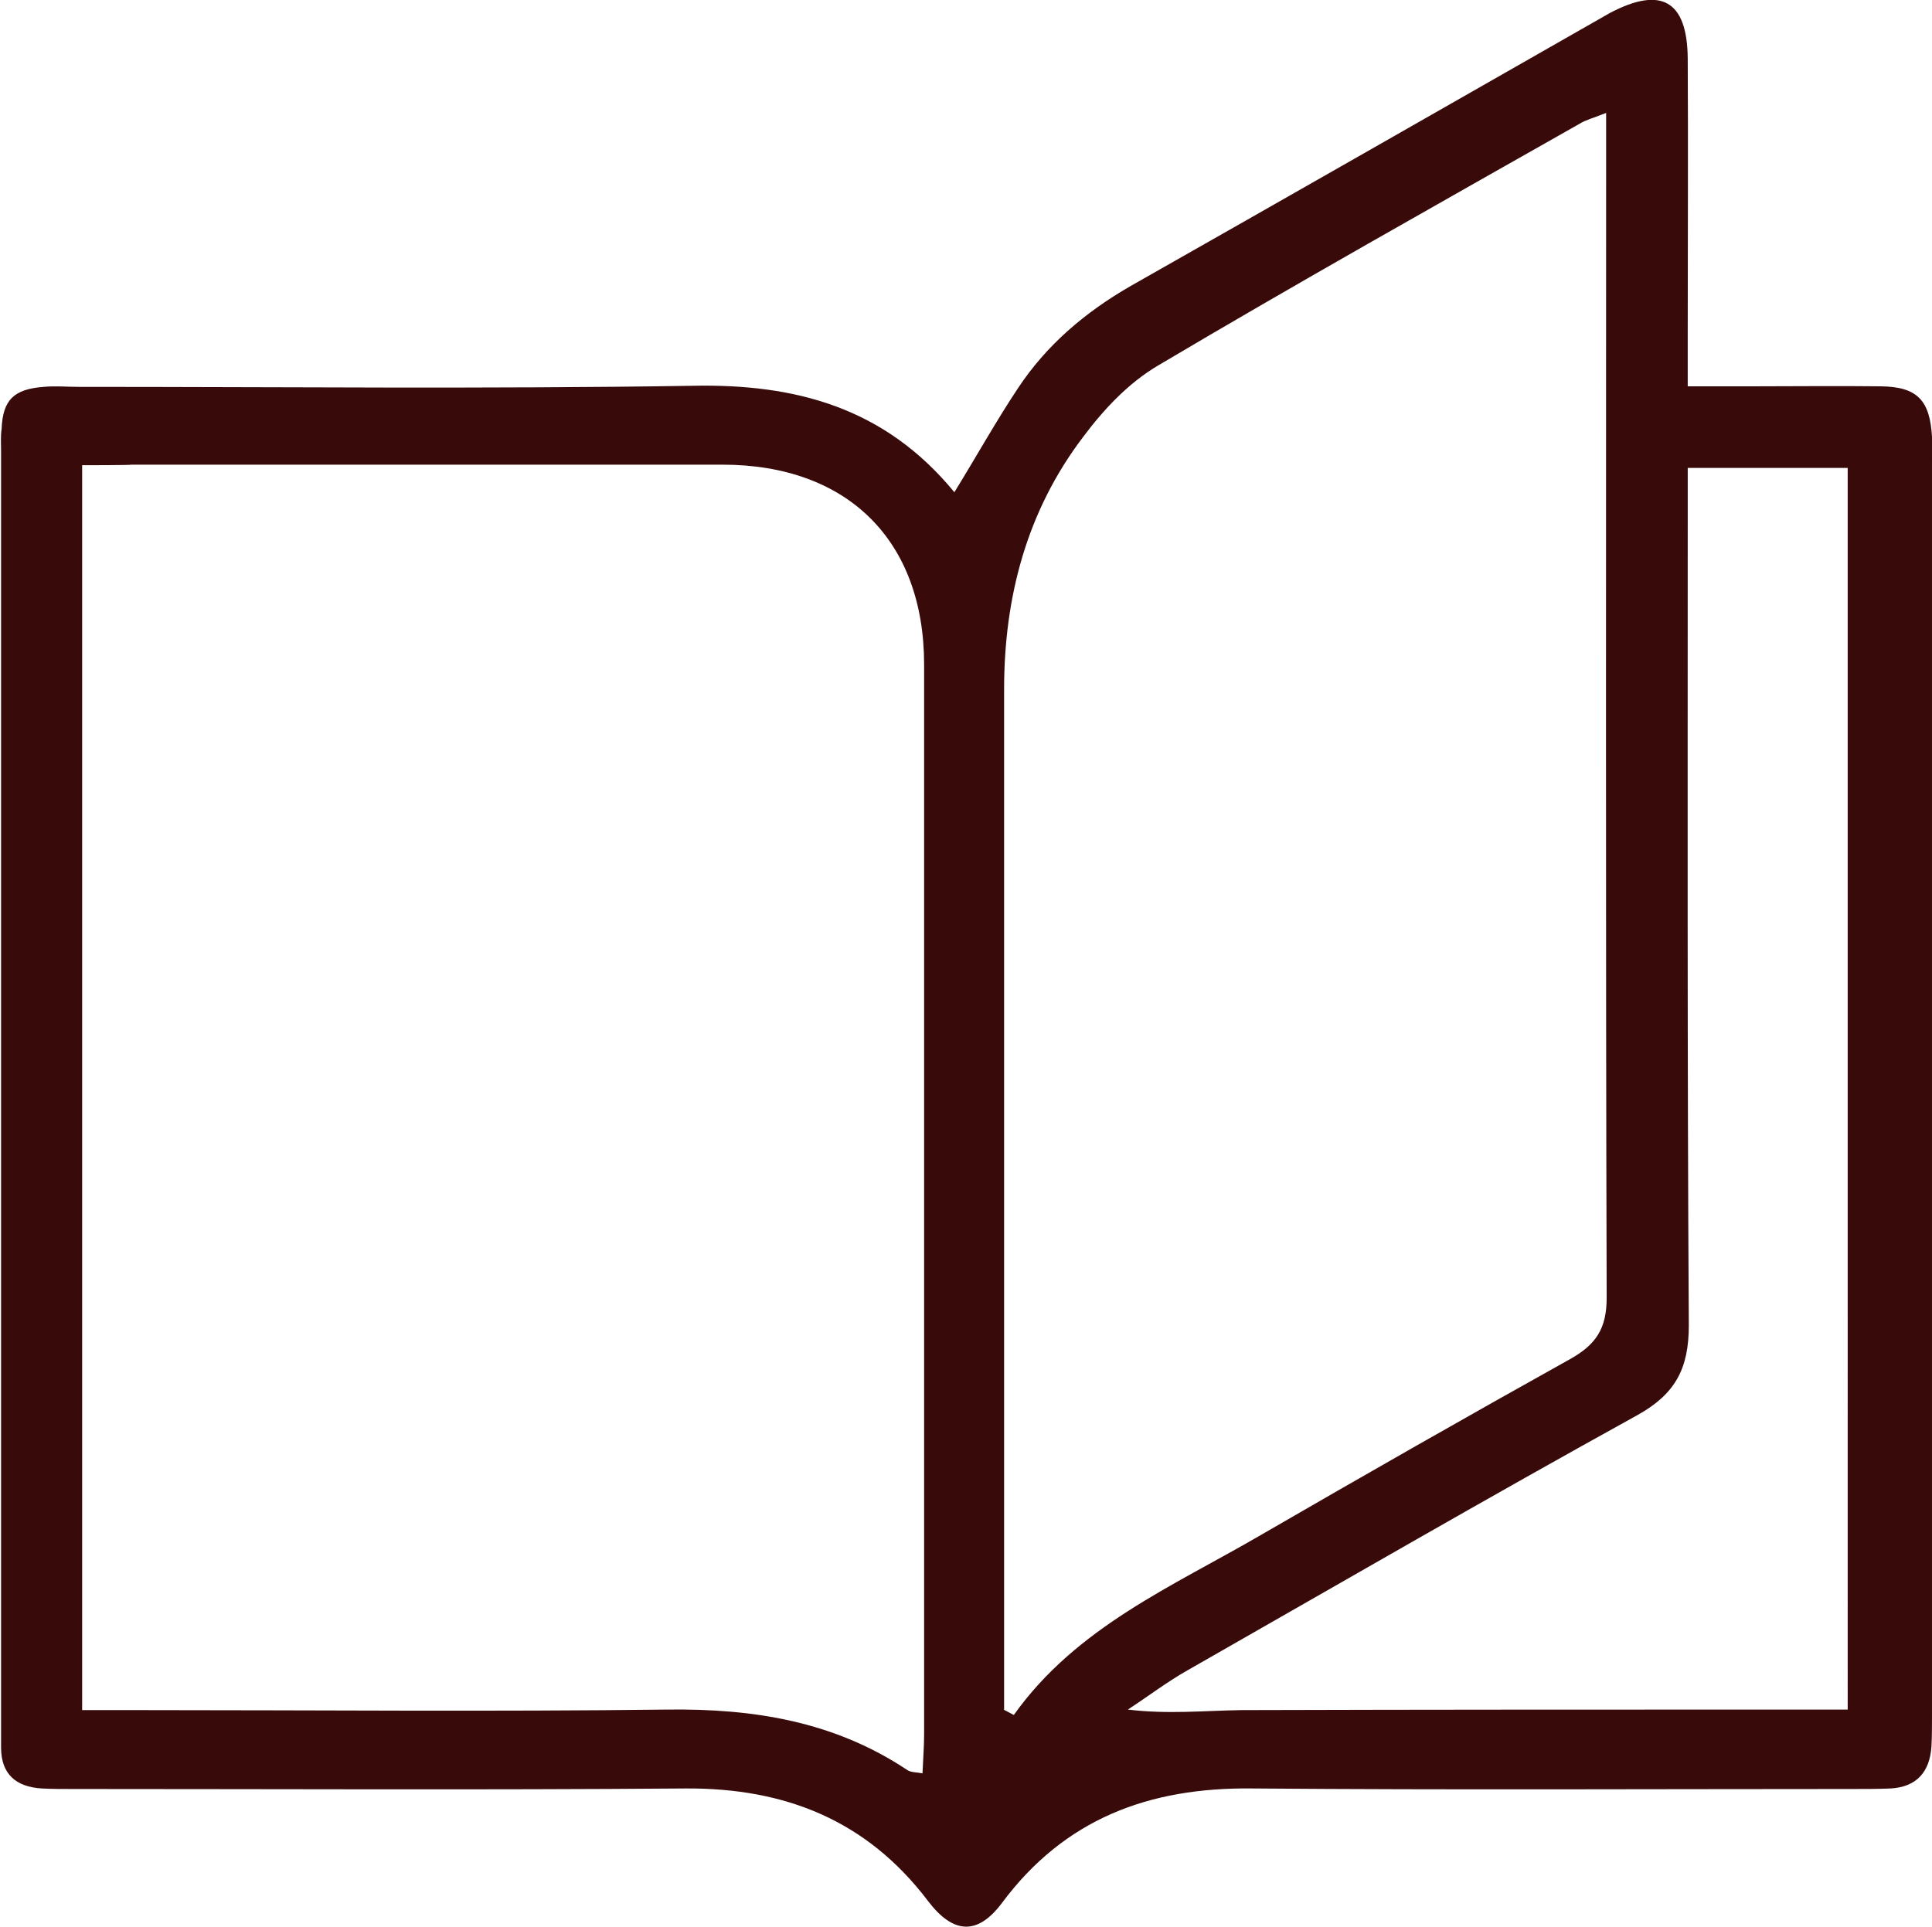
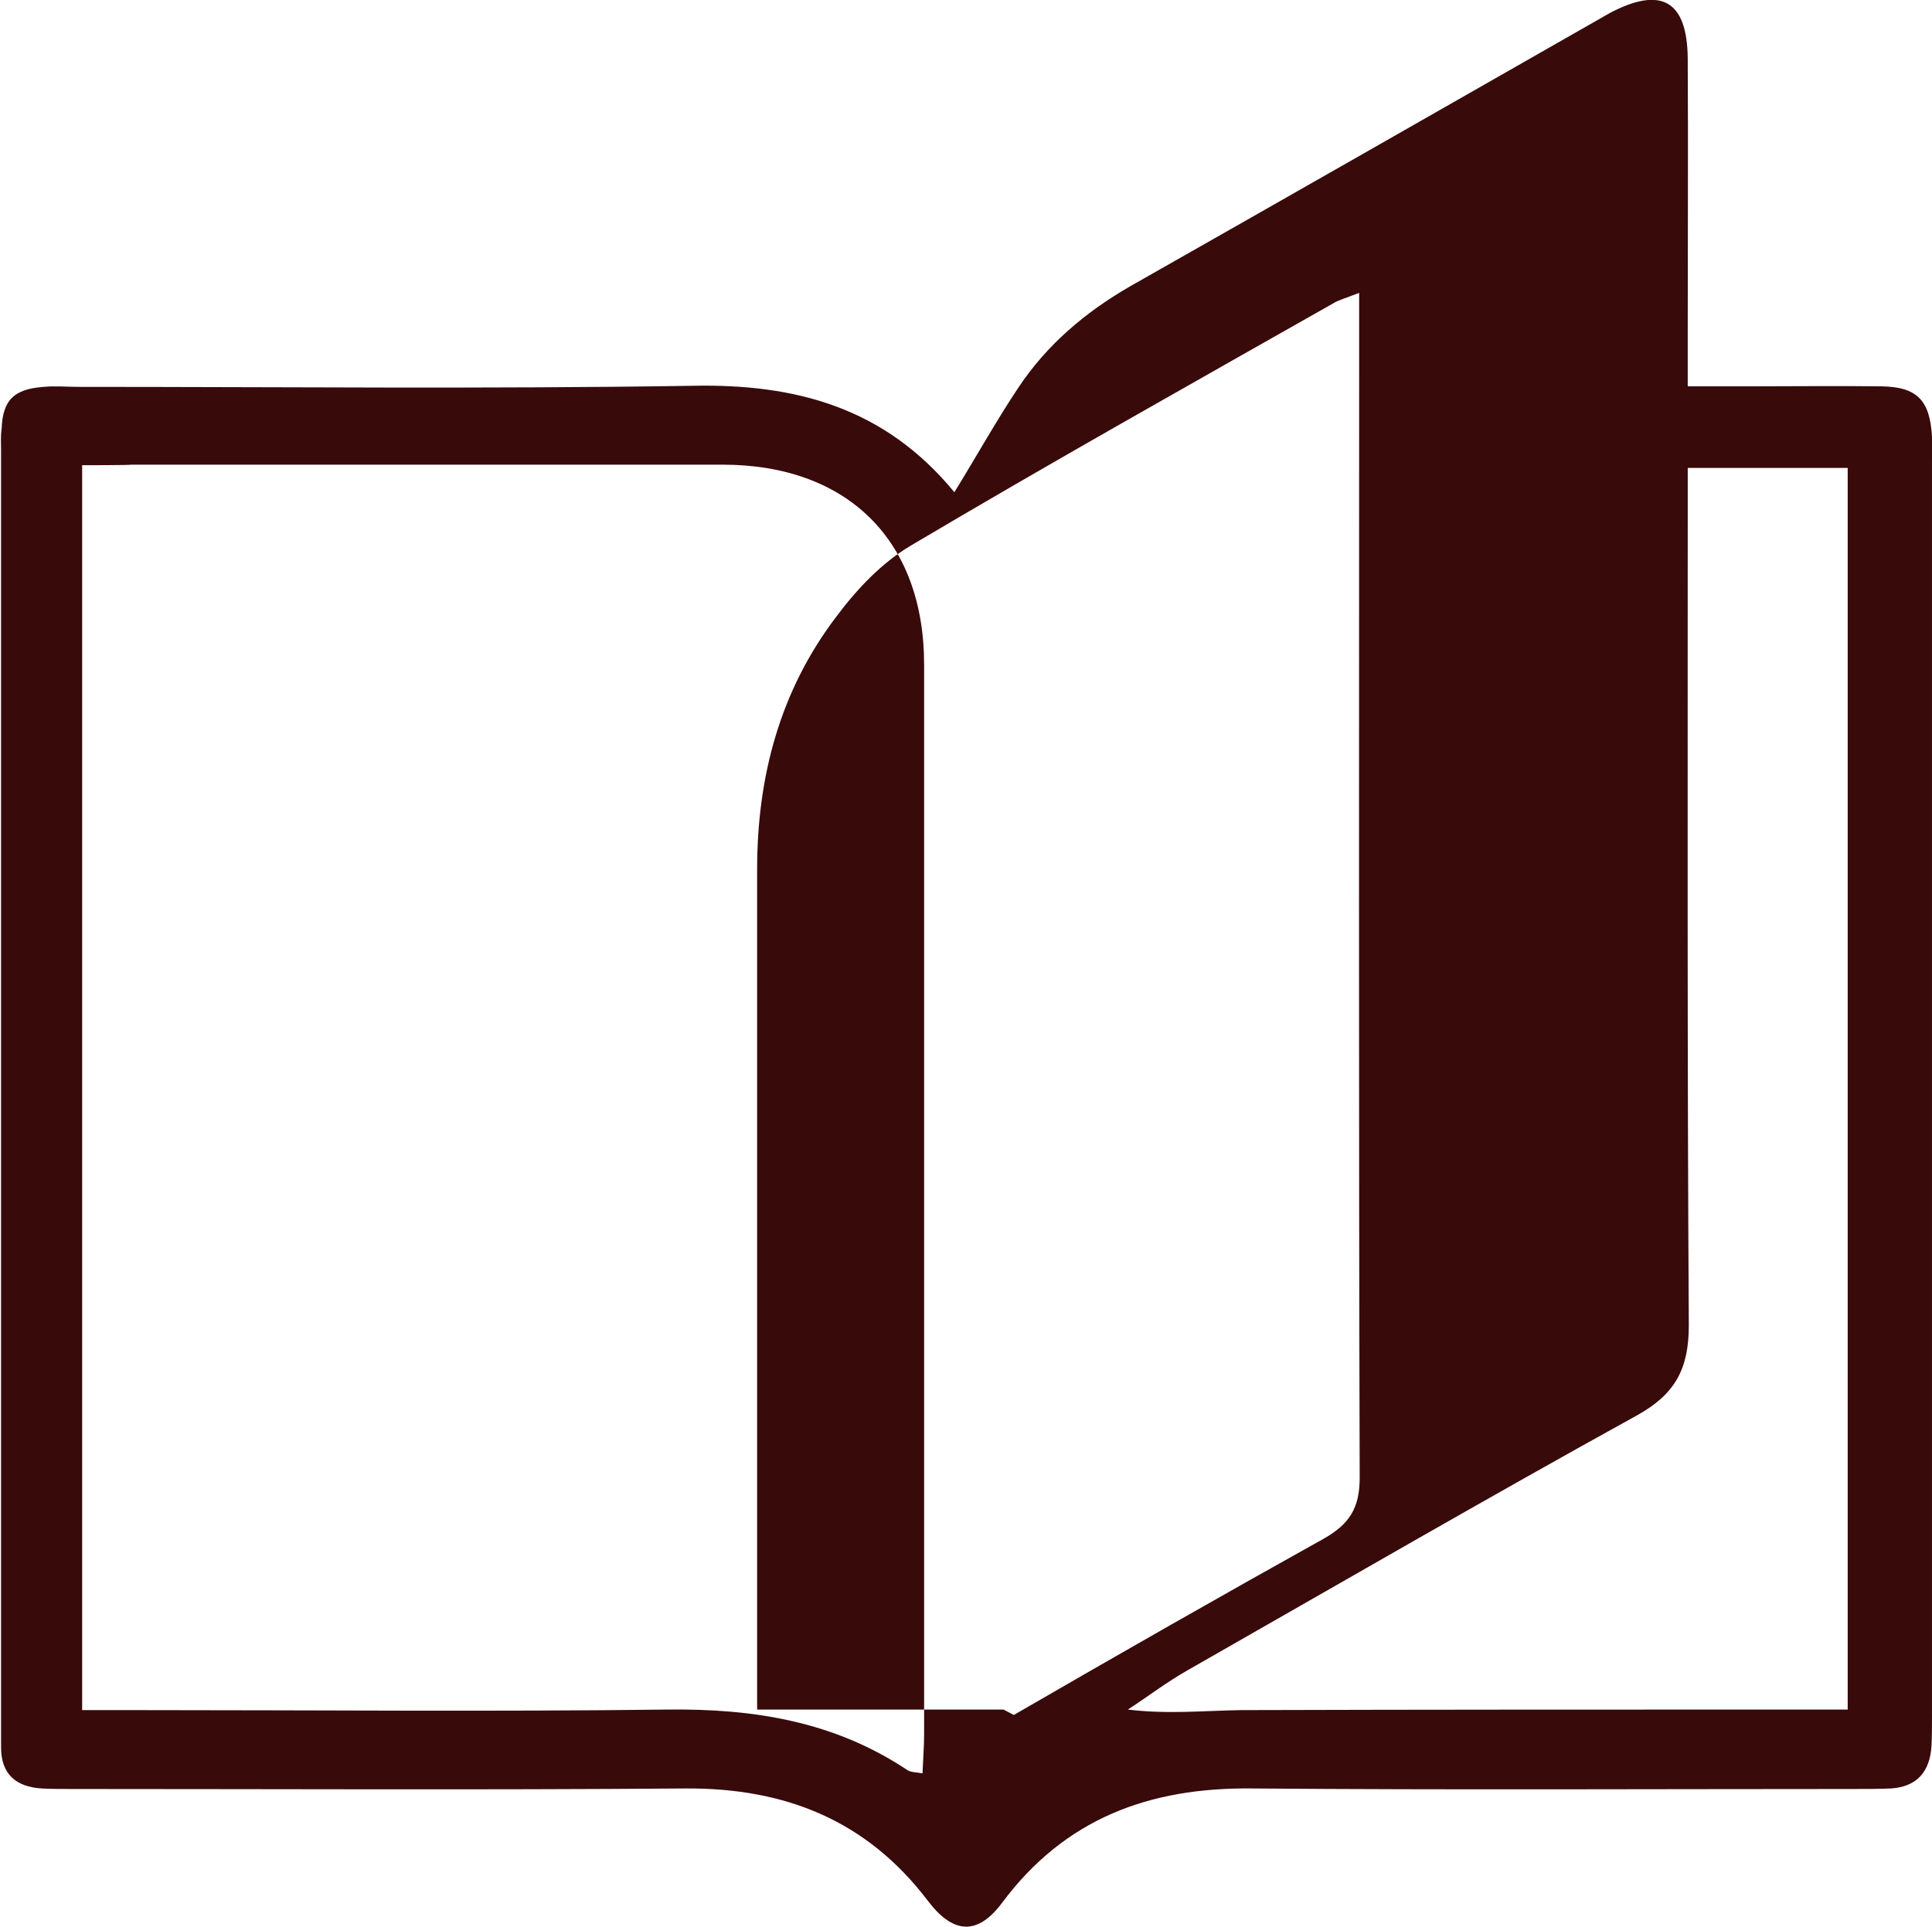
<svg xmlns="http://www.w3.org/2000/svg" version="1.1" id="uuid-7e509112-4616-46dc-bc03-ad322338225d" x="0px" y="0px" viewBox="0 0 357.5 356.7" style="enable-background:new 0 0 357.5 356.7;" xml:space="preserve">
  <style type="text/css">
	.st0{fill:#390A0A;}
</style>
  <g id="uuid-8525b73a-98ad-409f-b624-93e3b1689c7f">
-     <path class="st0" d="M176.6,91.1c4.3-7,7.8-13.3,11.8-19.3c5.3-8,12.4-14,20.7-18.8c28.9-16.4,57.8-32.9,86.7-49.4   c0.7-0.4,1.4-0.8,2.1-1.2c9.5-5,14.3-2.3,14.4,8.4c0.1,16.9,0,33.8,0,50.7c0,2.9,0,5.8,0,10c4.3,0,8,0,11.6,0c8,0,16.1-0.1,24.2,0   c6.7,0.1,9,2.6,9.4,9.3c0.1,1.6,0,3.2,0,4.8c0,77.3,0,154.6,0,232c0,1.9,0,3.8-0.1,5.6c-0.3,4.7-2.7,7.5-7.5,7.8   c-2.4,0.1-4.8,0.1-7.2,0.1c-37,0-74.1,0.2-111.1-0.1c-19-0.2-34.6,5.6-46.2,21.2c-4.5,6-9,5.8-13.7-0.4   c-11.3-14.9-26.4-20.9-44.8-20.8c-37.8,0.3-75.7,0.1-113.6,0.1c-1.9,0-3.8,0-5.6-0.1c-4.7-0.3-7.5-2.6-7.5-7.6c0-1.3,0-2.7,0-4   c0-78.7,0-157.3,0-236c0-1.3-0.1-2.7,0.1-4C0.5,74,2.6,72,8.1,71.6c2.1-0.2,4.3,0,6.4,0c37.8,0,75.7,0.4,113.6-0.2   C147.2,71,163.7,75.4,176.6,91.1L176.6,91.1z M15.2,86.1v230.4c4.1,0,7.5,0,10.9,0c32.5,0,64.9,0.3,97.4-0.1   c16-0.2,30.9,2.2,44.4,11.2c0.6,0.4,1.5,0.4,2.8,0.6c0.1-2.5,0.3-4.9,0.3-7.2c0-66,0-132,0-198c0-23-14.2-37-37.3-37   c-36.5,0-73,0-109.4,0C24.3,86.1,15.2,86.1,15.2,86.1z M185.7,316.4c0.6,0.3,1.3,0.7,1.9,1c11.6-16.3,29.4-23.8,45.7-33.3   c19-11,38.1-21.9,57.3-32.6c4.8-2.7,6.7-5.7,6.7-11.3c-0.2-70.3-0.1-140.6-0.1-210.8c0-2.5,0-5.1,0-8.5c-2.5,1-3.8,1.3-4.9,2   c-26.1,14.8-52.3,29.5-78.1,44.8c-5.4,3.2-10,8.1-13.8,13.2c-10.4,13.7-14.6,29.6-14.6,46.7c0,60.6,0,121.2,0,181.9V316.4   L185.7,316.4z M312.3,86.6c0,3.6,0,6.7,0,9.8c0,49.6-0.1,99.2,0.2,148.9c0,8-2.5,12.7-9.5,16.6c-27.9,15.4-55.5,31.4-83.2,47.2   c-3.9,2.2-7.4,4.9-11.1,7.3c7.4,0.9,14.2,0.2,21,0.1c34.3-0.1,68.7-0.1,103-0.1c3.1,0,6.2,0,9.2,0V86.6L312.3,86.6L312.3,86.6z" />
+     <path class="st0" d="M176.6,91.1c4.3-7,7.8-13.3,11.8-19.3c5.3-8,12.4-14,20.7-18.8c28.9-16.4,57.8-32.9,86.7-49.4   c0.7-0.4,1.4-0.8,2.1-1.2c9.5-5,14.3-2.3,14.4,8.4c0.1,16.9,0,33.8,0,50.7c0,2.9,0,5.8,0,10c4.3,0,8,0,11.6,0c8,0,16.1-0.1,24.2,0   c6.7,0.1,9,2.6,9.4,9.3c0.1,1.6,0,3.2,0,4.8c0,77.3,0,154.6,0,232c0,1.9,0,3.8-0.1,5.6c-0.3,4.7-2.7,7.5-7.5,7.8   c-2.4,0.1-4.8,0.1-7.2,0.1c-37,0-74.1,0.2-111.1-0.1c-19-0.2-34.6,5.6-46.2,21.2c-4.5,6-9,5.8-13.7-0.4   c-11.3-14.9-26.4-20.9-44.8-20.8c-37.8,0.3-75.7,0.1-113.6,0.1c-1.9,0-3.8,0-5.6-0.1c-4.7-0.3-7.5-2.6-7.5-7.6c0-1.3,0-2.7,0-4   c0-78.7,0-157.3,0-236c0-1.3-0.1-2.7,0.1-4C0.5,74,2.6,72,8.1,71.6c2.1-0.2,4.3,0,6.4,0c37.8,0,75.7,0.4,113.6-0.2   C147.2,71,163.7,75.4,176.6,91.1L176.6,91.1z M15.2,86.1v230.4c4.1,0,7.5,0,10.9,0c32.5,0,64.9,0.3,97.4-0.1   c16-0.2,30.9,2.2,44.4,11.2c0.6,0.4,1.5,0.4,2.8,0.6c0.1-2.5,0.3-4.9,0.3-7.2c0-66,0-132,0-198c0-23-14.2-37-37.3-37   c-36.5,0-73,0-109.4,0C24.3,86.1,15.2,86.1,15.2,86.1z M185.7,316.4c0.6,0.3,1.3,0.7,1.9,1c19-11,38.1-21.9,57.3-32.6c4.8-2.7,6.7-5.7,6.7-11.3c-0.2-70.3-0.1-140.6-0.1-210.8c0-2.5,0-5.1,0-8.5c-2.5,1-3.8,1.3-4.9,2   c-26.1,14.8-52.3,29.5-78.1,44.8c-5.4,3.2-10,8.1-13.8,13.2c-10.4,13.7-14.6,29.6-14.6,46.7c0,60.6,0,121.2,0,181.9V316.4   L185.7,316.4z M312.3,86.6c0,3.6,0,6.7,0,9.8c0,49.6-0.1,99.2,0.2,148.9c0,8-2.5,12.7-9.5,16.6c-27.9,15.4-55.5,31.4-83.2,47.2   c-3.9,2.2-7.4,4.9-11.1,7.3c7.4,0.9,14.2,0.2,21,0.1c34.3-0.1,68.7-0.1,103-0.1c3.1,0,6.2,0,9.2,0V86.6L312.3,86.6L312.3,86.6z" />
  </g>
</svg>